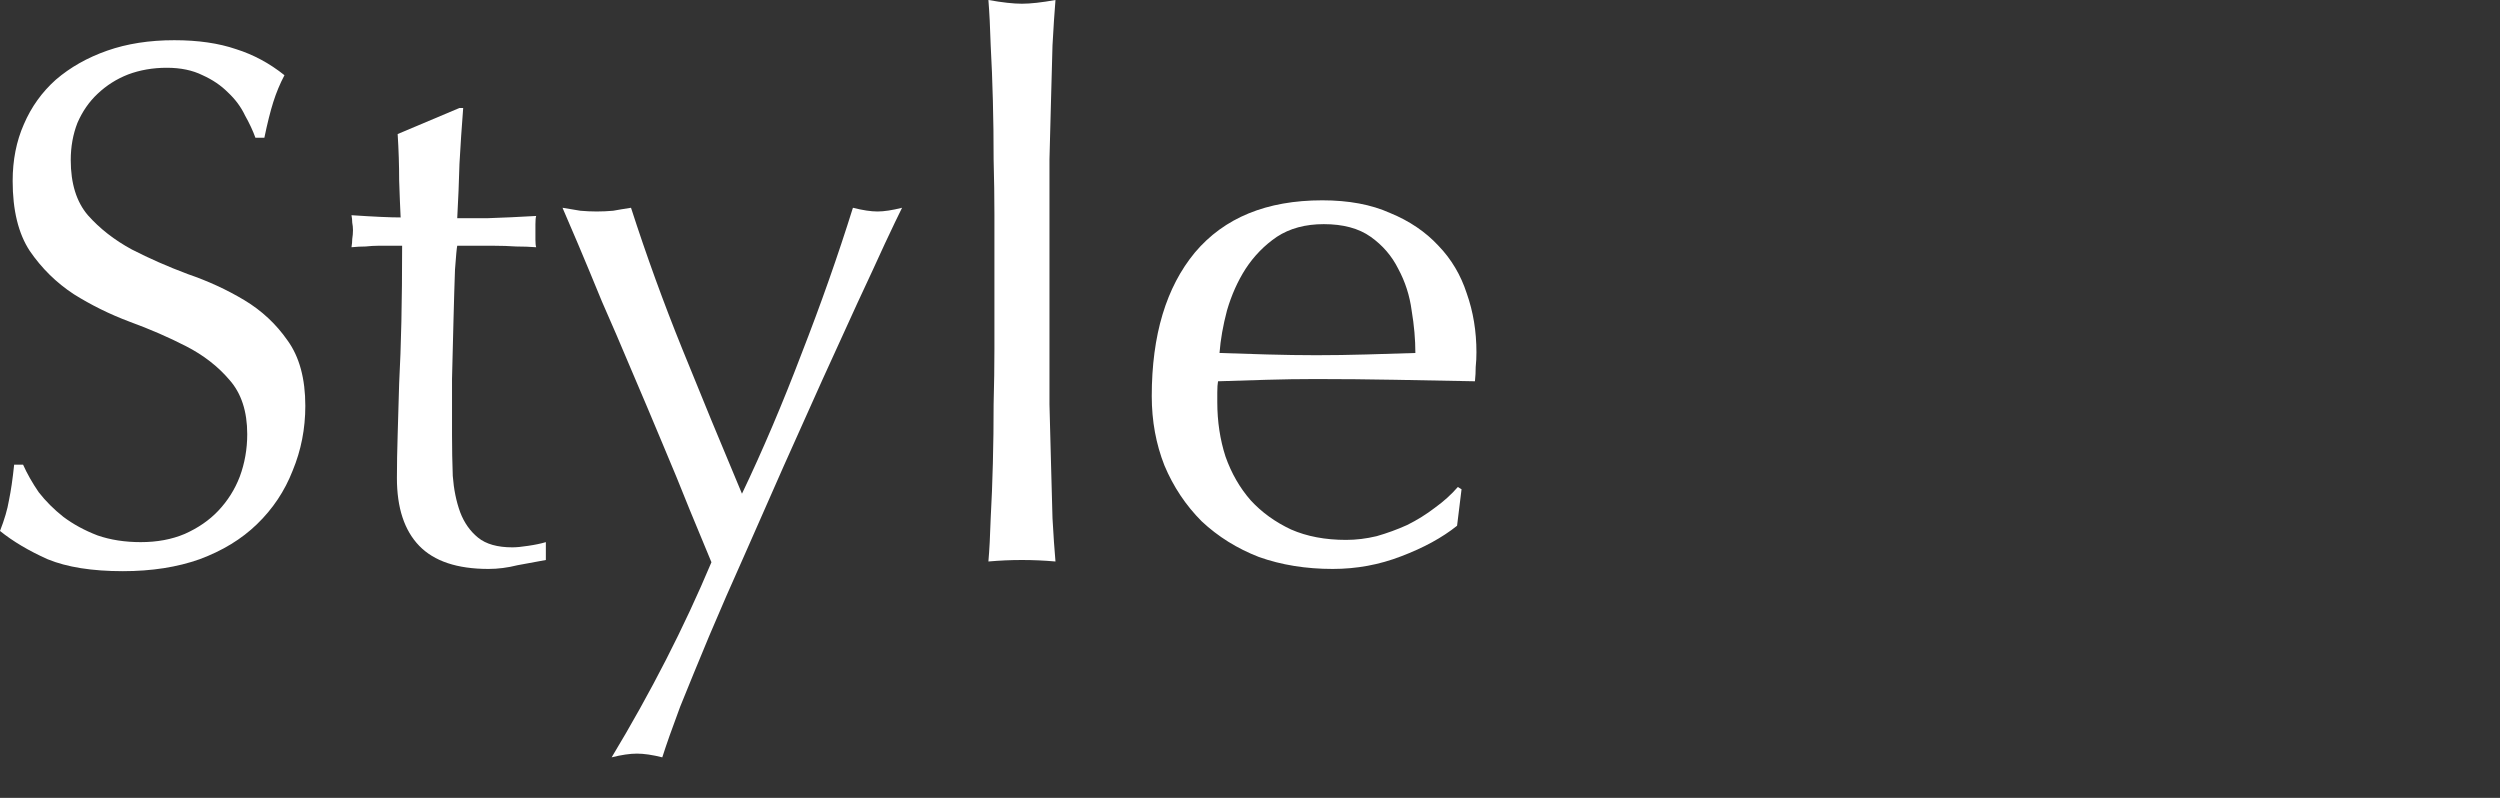
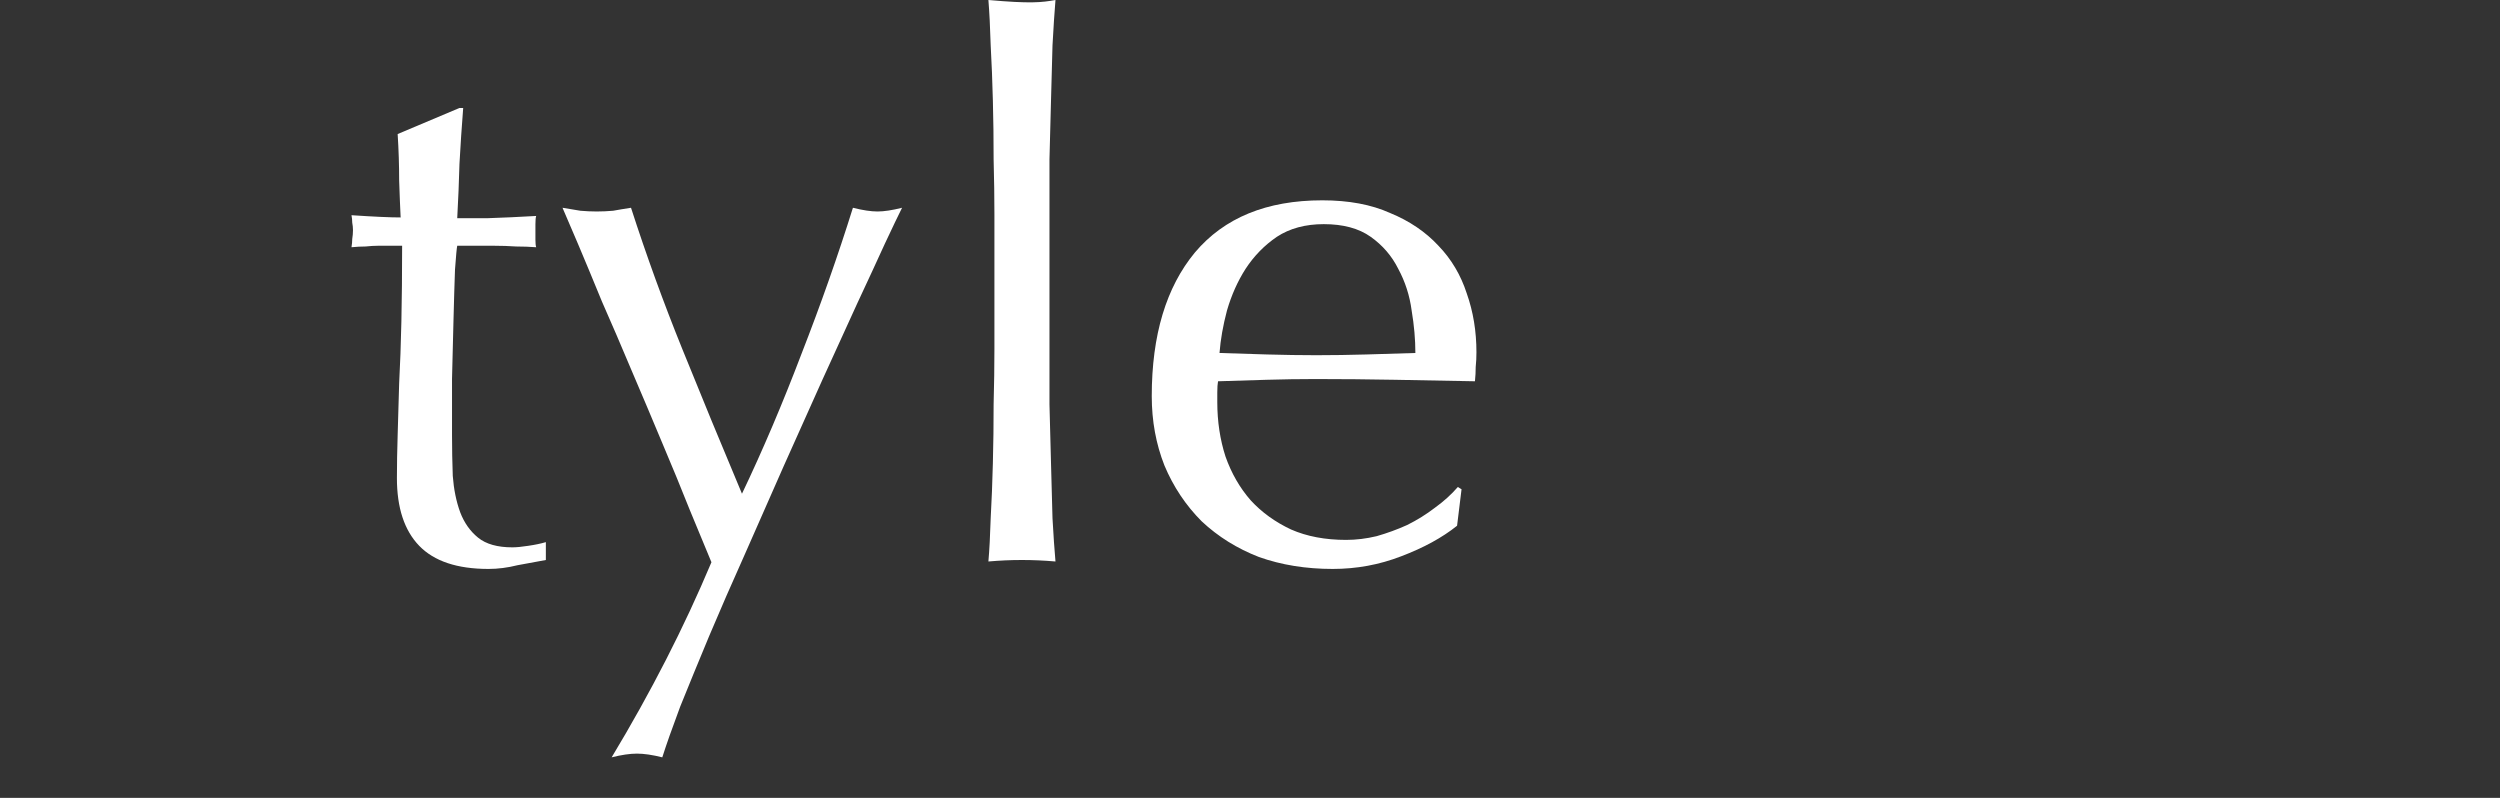
<svg xmlns="http://www.w3.org/2000/svg" width="47" height="15" fill="none">
  <rect width="100%" height="100%" fill="#333333" stroke="none" />
  <path d="M24.887 4.214C24.542 4.214 24.248 4.293 24.005 4.452C23.772 4.611 23.576 4.811 23.417 5.054C23.268 5.287 23.151 5.549 23.067 5.838C22.993 6.118 22.946 6.384 22.927 6.636C23.217 6.645 23.515 6.655 23.823 6.664C24.141 6.673 24.449 6.678 24.747 6.678C25.055 6.678 25.368 6.673 25.685 6.664C26.003 6.655 26.311 6.645 26.609 6.636C26.609 6.384 26.586 6.118 26.539 5.838C26.502 5.558 26.418 5.297 26.287 5.054C26.166 4.811 25.993 4.611 25.769 4.452C25.545 4.293 25.251 4.214 24.887 4.214ZM21.653 7.448C21.653 6.3 21.924 5.399 22.465 4.746C23.016 4.093 23.814 3.766 24.859 3.766C25.354 3.766 25.779 3.845 26.133 4.004C26.497 4.153 26.801 4.359 27.043 4.62C27.286 4.872 27.463 5.171 27.575 5.516C27.697 5.861 27.757 6.23 27.757 6.622C27.757 6.715 27.753 6.809 27.743 6.902C27.743 6.986 27.739 7.075 27.729 7.168C27.225 7.159 26.726 7.149 26.231 7.14C25.737 7.131 25.237 7.126 24.733 7.126C24.425 7.126 24.117 7.131 23.809 7.14C23.511 7.149 23.207 7.159 22.899 7.168C22.89 7.215 22.885 7.285 22.885 7.378V7.56C22.885 7.924 22.937 8.265 23.039 8.582C23.151 8.899 23.31 9.175 23.515 9.408C23.721 9.632 23.973 9.814 24.271 9.954C24.57 10.085 24.915 10.15 25.307 10.15C25.494 10.15 25.685 10.127 25.881 10.08C26.077 10.024 26.269 9.954 26.455 9.87C26.642 9.777 26.815 9.669 26.973 9.548C27.141 9.427 27.286 9.296 27.407 9.156L27.477 9.198L27.393 9.884C27.113 10.108 26.763 10.299 26.343 10.458C25.933 10.617 25.503 10.696 25.055 10.696C24.551 10.696 24.089 10.621 23.669 10.472C23.259 10.313 22.899 10.089 22.591 9.8C22.293 9.501 22.059 9.151 21.891 8.75C21.733 8.349 21.653 7.915 21.653 7.448Z" fill="white" />
-   <path d="M18.695 4.032C18.695 3.715 18.69 3.369 18.68 2.996C18.68 2.623 18.676 2.254 18.666 1.89C18.657 1.526 18.643 1.181 18.625 0.854C18.615 0.518 18.601 0.233 18.582 0C18.844 0.047 19.054 0.07 19.212 0.07C19.371 0.07 19.581 0.047 19.843 0C19.824 0.233 19.805 0.518 19.787 0.854C19.777 1.181 19.768 1.526 19.759 1.89C19.749 2.254 19.74 2.623 19.73 2.996C19.73 3.369 19.73 3.715 19.73 4.032V6.566C19.73 6.883 19.73 7.229 19.73 7.602C19.74 7.975 19.749 8.344 19.759 8.708C19.768 9.072 19.777 9.417 19.787 9.744C19.805 10.071 19.824 10.341 19.843 10.556C19.628 10.537 19.418 10.528 19.212 10.528C19.007 10.528 18.797 10.537 18.582 10.556C18.601 10.341 18.615 10.071 18.625 9.744C18.643 9.417 18.657 9.072 18.666 8.708C18.676 8.344 18.68 7.975 18.68 7.602C18.69 7.229 18.695 6.883 18.695 6.566V4.032Z" fill="white" />
+   <path d="M18.695 4.032C18.695 3.715 18.69 3.369 18.68 2.996C18.68 2.623 18.676 2.254 18.666 1.89C18.657 1.526 18.643 1.181 18.625 0.854C18.615 0.518 18.601 0.233 18.582 0C19.371 0.07 19.581 0.047 19.843 0C19.824 0.233 19.805 0.518 19.787 0.854C19.777 1.181 19.768 1.526 19.759 1.89C19.749 2.254 19.74 2.623 19.73 2.996C19.73 3.369 19.73 3.715 19.73 4.032V6.566C19.73 6.883 19.73 7.229 19.73 7.602C19.74 7.975 19.749 8.344 19.759 8.708C19.768 9.072 19.777 9.417 19.787 9.744C19.805 10.071 19.824 10.341 19.843 10.556C19.628 10.537 19.418 10.528 19.212 10.528C19.007 10.528 18.797 10.537 18.582 10.556C18.601 10.341 18.615 10.071 18.625 9.744C18.643 9.417 18.657 9.072 18.666 8.708C18.676 8.344 18.68 7.975 18.68 7.602C18.69 7.229 18.695 6.883 18.695 6.566V4.032Z" fill="white" />
  <path d="M13.375 10.57C13.272 10.318 13.137 9.991 12.969 9.59C12.81 9.189 12.637 8.769 12.451 8.33C12.264 7.882 12.073 7.429 11.877 6.972C11.681 6.505 11.494 6.071 11.317 5.67C11.149 5.259 10.999 4.9 10.869 4.592C10.738 4.284 10.64 4.055 10.575 3.906C10.696 3.925 10.808 3.943 10.911 3.962C11.013 3.971 11.116 3.976 11.219 3.976C11.321 3.976 11.424 3.971 11.527 3.962C11.629 3.943 11.741 3.925 11.863 3.906C12.152 4.802 12.474 5.689 12.829 6.566C13.183 7.443 13.557 8.349 13.949 9.282C14.341 8.461 14.714 7.583 15.069 6.65C15.433 5.717 15.755 4.802 16.035 3.906C16.221 3.953 16.375 3.976 16.497 3.976C16.618 3.976 16.772 3.953 16.959 3.906C16.893 4.037 16.786 4.261 16.637 4.578C16.497 4.886 16.324 5.259 16.119 5.698C15.923 6.127 15.703 6.608 15.461 7.14C15.227 7.663 14.985 8.204 14.733 8.764C14.49 9.315 14.247 9.865 14.005 10.416C13.762 10.957 13.538 11.471 13.333 11.956C13.127 12.451 12.945 12.894 12.787 13.286C12.637 13.687 12.525 14.005 12.451 14.238C12.264 14.191 12.105 14.168 11.975 14.168C11.844 14.168 11.685 14.191 11.499 14.238C12.236 13.015 12.861 11.793 13.375 10.57Z" fill="white" />
  <path d="M8.708 2.03C8.68 2.385 8.657 2.735 8.638 3.08C8.629 3.416 8.615 3.757 8.596 4.102C8.699 4.102 8.89 4.102 9.17 4.102C9.45 4.093 9.753 4.079 10.08 4.06C10.071 4.088 10.066 4.139 10.066 4.214V4.354V4.508C10.066 4.573 10.071 4.62 10.08 4.648C9.959 4.639 9.833 4.634 9.702 4.634C9.571 4.625 9.431 4.62 9.282 4.62H8.596C8.587 4.657 8.573 4.807 8.554 5.068C8.545 5.329 8.535 5.642 8.526 6.006C8.517 6.361 8.507 6.734 8.498 7.126C8.498 7.518 8.498 7.868 8.498 8.176C8.498 8.437 8.503 8.694 8.512 8.946C8.531 9.198 8.577 9.427 8.652 9.632C8.727 9.828 8.839 9.987 8.988 10.108C9.137 10.229 9.352 10.29 9.632 10.29C9.707 10.29 9.805 10.281 9.926 10.262C10.057 10.243 10.169 10.22 10.262 10.192V10.528C10.103 10.556 9.926 10.589 9.73 10.626C9.543 10.673 9.361 10.696 9.184 10.696C8.596 10.696 8.162 10.551 7.882 10.262C7.602 9.973 7.462 9.548 7.462 8.988C7.462 8.736 7.467 8.465 7.476 8.176C7.485 7.877 7.495 7.555 7.504 7.21C7.523 6.855 7.537 6.468 7.546 6.048C7.555 5.619 7.56 5.143 7.56 4.62H7.112C7.037 4.62 6.958 4.625 6.874 4.634C6.79 4.634 6.701 4.639 6.608 4.648C6.617 4.592 6.622 4.541 6.622 4.494C6.631 4.438 6.636 4.382 6.636 4.326C6.636 4.279 6.631 4.233 6.622 4.186C6.622 4.139 6.617 4.093 6.608 4.046C7.028 4.074 7.336 4.088 7.532 4.088C7.523 3.901 7.513 3.668 7.504 3.388C7.504 3.108 7.495 2.819 7.476 2.52L8.638 2.03H8.708Z" fill="white" />
-   <path d="M0.434 8.736C0.509 8.904 0.607 9.077 0.728 9.254C0.859 9.422 1.013 9.576 1.19 9.716C1.377 9.856 1.591 9.973 1.834 10.066C2.077 10.15 2.347 10.192 2.646 10.192C2.954 10.192 3.229 10.141 3.472 10.038C3.724 9.926 3.934 9.781 4.102 9.604C4.279 9.417 4.415 9.203 4.508 8.96C4.601 8.708 4.648 8.442 4.648 8.162C4.648 7.733 4.536 7.392 4.312 7.14C4.097 6.888 3.827 6.678 3.5 6.51C3.173 6.342 2.819 6.188 2.436 6.048C2.063 5.908 1.713 5.735 1.386 5.53C1.059 5.315 0.784 5.045 0.56 4.718C0.345 4.391 0.238 3.953 0.238 3.402C0.238 3.01 0.308 2.655 0.448 2.338C0.588 2.011 0.789 1.731 1.05 1.498C1.321 1.265 1.643 1.083 2.016 0.952C2.389 0.821 2.809 0.756 3.276 0.756C3.724 0.756 4.111 0.812 4.438 0.924C4.765 1.027 5.068 1.19 5.348 1.414C5.264 1.573 5.194 1.741 5.138 1.918C5.082 2.095 5.026 2.319 4.97 2.59H4.802C4.755 2.459 4.69 2.319 4.606 2.17C4.531 2.011 4.424 1.867 4.284 1.736C4.153 1.605 3.995 1.498 3.808 1.414C3.621 1.321 3.397 1.274 3.136 1.274C2.875 1.274 2.632 1.316 2.408 1.4C2.193 1.484 2.002 1.605 1.834 1.764C1.675 1.913 1.549 2.095 1.456 2.31C1.372 2.525 1.33 2.758 1.33 3.01C1.33 3.449 1.437 3.794 1.652 4.046C1.876 4.298 2.151 4.513 2.478 4.69C2.805 4.858 3.155 5.012 3.528 5.152C3.911 5.283 4.265 5.446 4.592 5.642C4.919 5.838 5.189 6.09 5.404 6.398C5.628 6.706 5.74 7.117 5.74 7.63C5.74 8.059 5.661 8.465 5.502 8.848C5.353 9.231 5.129 9.567 4.83 9.856C4.541 10.136 4.181 10.355 3.752 10.514C3.332 10.663 2.851 10.738 2.31 10.738C1.731 10.738 1.26 10.663 0.896 10.514C0.541 10.355 0.243 10.178 0 9.982C0.084 9.767 0.14 9.576 0.168 9.408C0.205 9.231 0.238 9.007 0.266 8.736H0.434Z" fill="white" />
</svg>